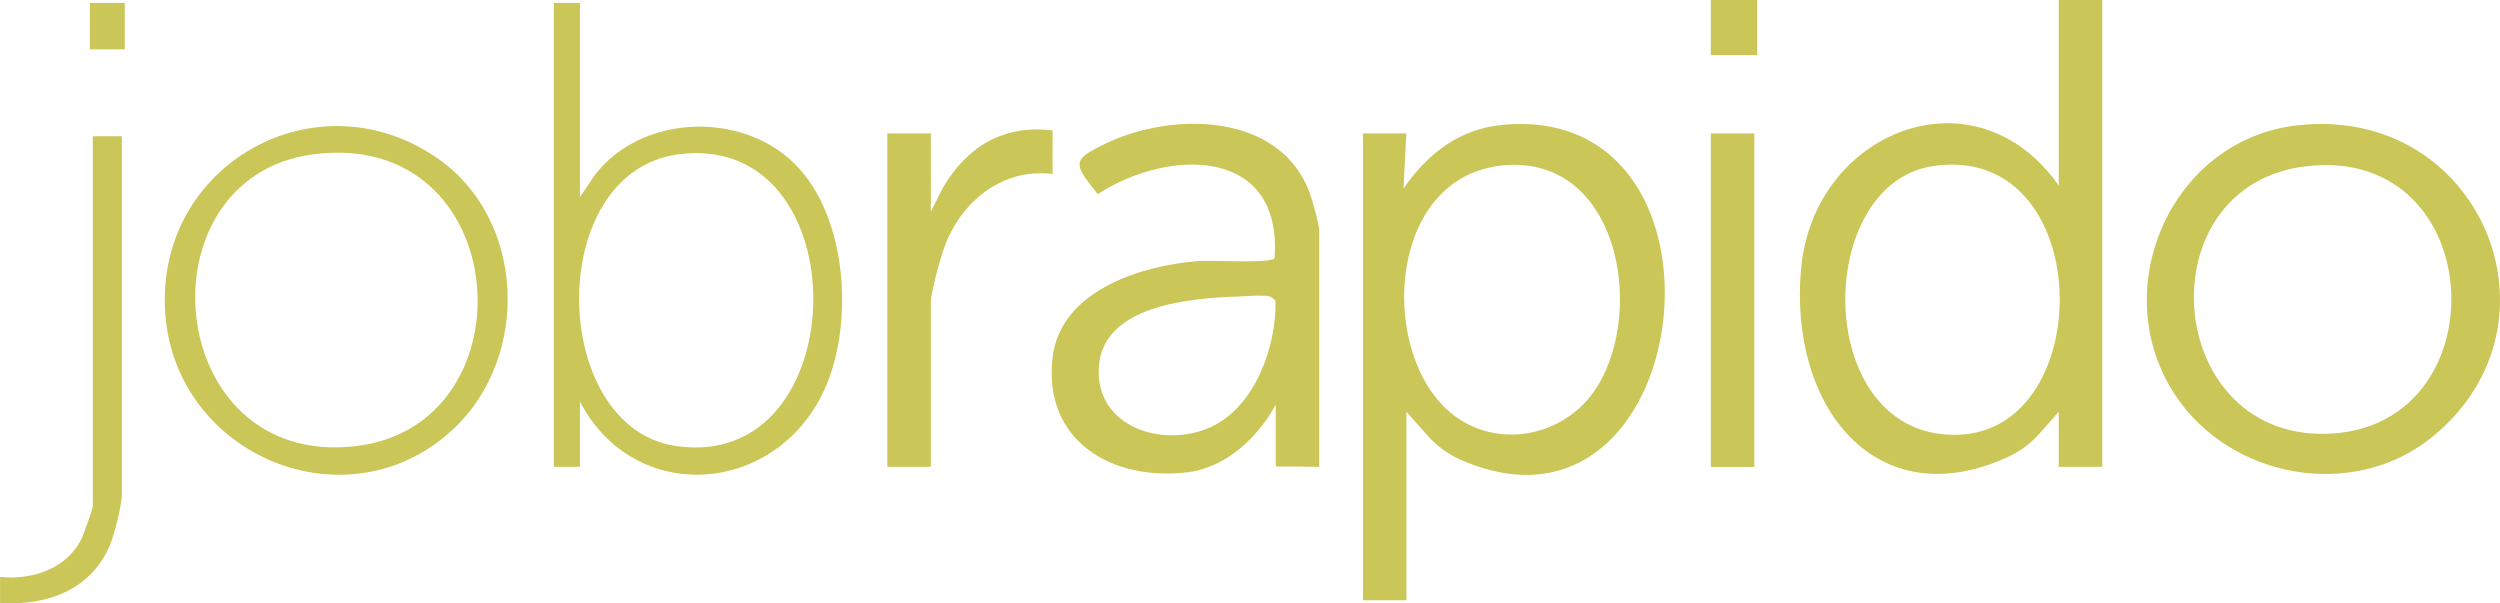
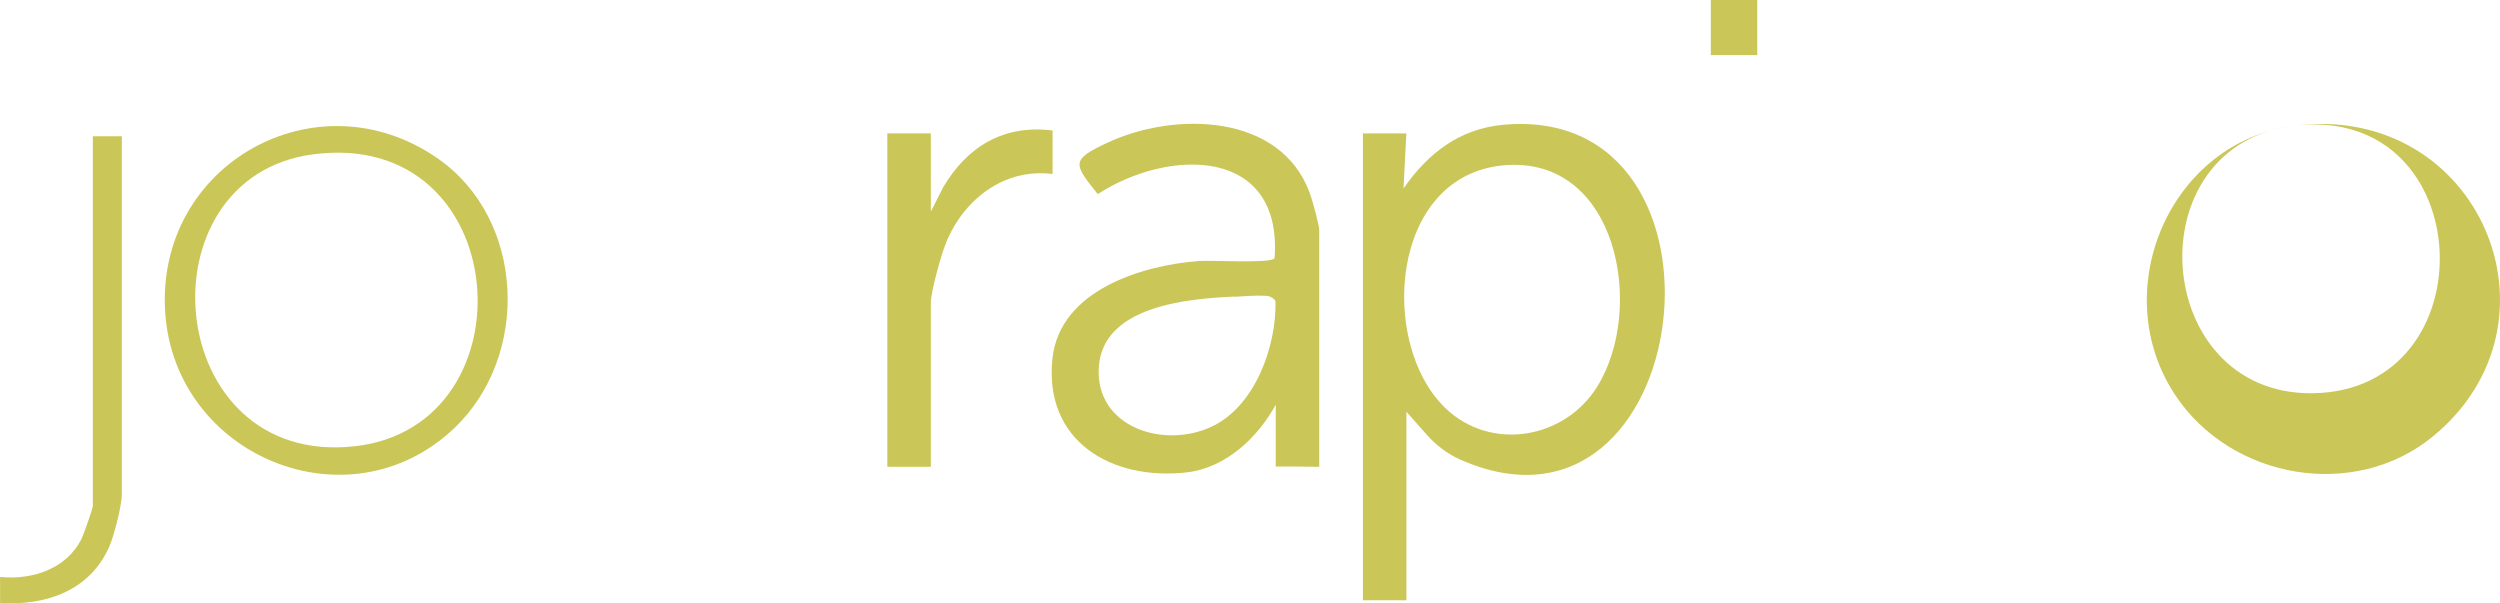
<svg xmlns="http://www.w3.org/2000/svg" id="Layer_1" viewBox="0 0 300 72.41">
  <defs>
    <style>.cls-1{fill:#cac657;}</style>
  </defs>
  <path class="cls-1" d="M168.76,16.01l-.34,6.61c2.93-4.22,6.72-7.18,12.01-7.65,29.63-2.65,23.1,52.64-5.18,40.19-1.53-.68-2.89-1.7-4-2.95l-2.48-2.8v22.62h-5.22V16.01h5.22ZM173.41,48.94c5.48,5.29,14.34,3.76,18.26-2.55,5.82-9.36,2.44-27.78-11.24-26.55s-15,21.39-7.01,29.1Z" />
-   <path class="cls-1" d="M252.27,0v56.02h-5.22v-6.61l-2.23,2.53c-1.06,1.21-2.35,2.19-3.81,2.87-15.86,7.32-26.4-6-24.88-22.58,1.51-16.49,20.89-24.24,30.92-9.96V0h5.22ZM232.01,19.92c-14.6,2.12-14.52,32.85,2.99,32.25,16.89-.58,16.48-35.08-2.99-32.25Z" />
-   <path class="cls-1" d="M275.51,15.06c22-2.64,33.14,23.61,16.44,37.31-9.45,7.75-24.22,5.13-30.91-4.94-8.33-12.54-.66-30.55,14.47-32.37ZM276.9,19.93c-19.49,2.14-17.41,32.3,1.93,32.13,21.33-.19,20.15-34.56-1.93-32.13Z" />
+   <path class="cls-1" d="M275.51,15.06c22-2.64,33.14,23.61,16.44,37.31-9.45,7.75-24.22,5.13-30.91-4.94-8.33-12.54-.66-30.55,14.47-32.37Zc-19.49,2.14-17.41,32.3,1.93,32.13,21.33-.19,20.15-34.56-1.93-32.13Z" />
  <path class="cls-1" d="M153.1,48.54c-2.14,3.95-6.01,7.6-10.65,8.14-9.02,1.05-17.25-3.73-16.15-13.71.9-8.11,10.69-11.14,17.58-11.65,1.48-.11,8.6.33,9.07-.33.98-13.37-12.64-13.26-21.22-7.7-2.98-3.7-3.18-4.12,1.11-6.14,7.99-3.77,20.85-3.63,24.35,6.07.3.83,1.12,3.75,1.12,4.44v28.36c-1.66-.03-3.33-.04-5.22-.04v-7.45ZM148.16,35.59c-5.58.24-15.79,1.1-16.3,8.41s7.92,9.98,13.72,7.11c5.03-2.49,7.57-9.48,7.48-14.85,0-.13-.05-.25-.14-.33h0c-.26-.26-.61-.41-.97-.43-1.26-.08-2.52.05-3.78.11Z" />
-   <path class="cls-1" d="M69.59,56.02h-3.13V.35h3.13v23.31l1.75-2.6c5.54-7.31,17.57-7.79,24.01-1.41s7.15,19.44,3.53,27.22c-5.85,12.57-22.74,13.84-29.29,1.32v7.83ZM81.34,18.53c-16.05,2.19-15.42,32.62-.35,34.97,21.82,3.4,22.35-37.98.35-34.97Z" />
  <path class="cls-1" d="M54.51,51.38c-12.67,12.04-33.59,3.37-34.69-13.95-1.12-17.7,18.16-28.51,32.69-18.43,10.53,7.31,11.14,23.69,2,32.38ZM37.5,18.53c-20.88,2.82-17.99,37.6,5.09,35.02,21.55-2.41,19.11-38.29-5.09-35.02Z" />
  <path class="cls-1" d="M126.31,15.66v5.22c-5.82-.74-10.68,3.06-12.79,8.26-.58,1.44-1.82,5.83-1.82,7.22v19.66h-5.22V16.01h5.22v9.39l1.46-2.89c2.9-4.94,7.29-7.59,13.16-6.85Z" />
  <path class="cls-1" d="M14.62,16.35v42.97c0,1.3-.91,4.89-1.47,6.19-2.33,5.39-7.61,7.17-13.14,6.86v-3.14c3.86.4,8.01-.96,9.8-4.63.24-.49,1.33-3.59,1.33-3.89V16.35h3.48Z" />
-   <rect class="cls-1" x="205.3" y="16.01" width="5.22" height="40.02" />
  <rect class="cls-1" x="205.3" width="5.57" height="6.61" />
-   <rect class="cls-1" x="10.79" y=".35" width="4.18" height="5.57" />
</svg>